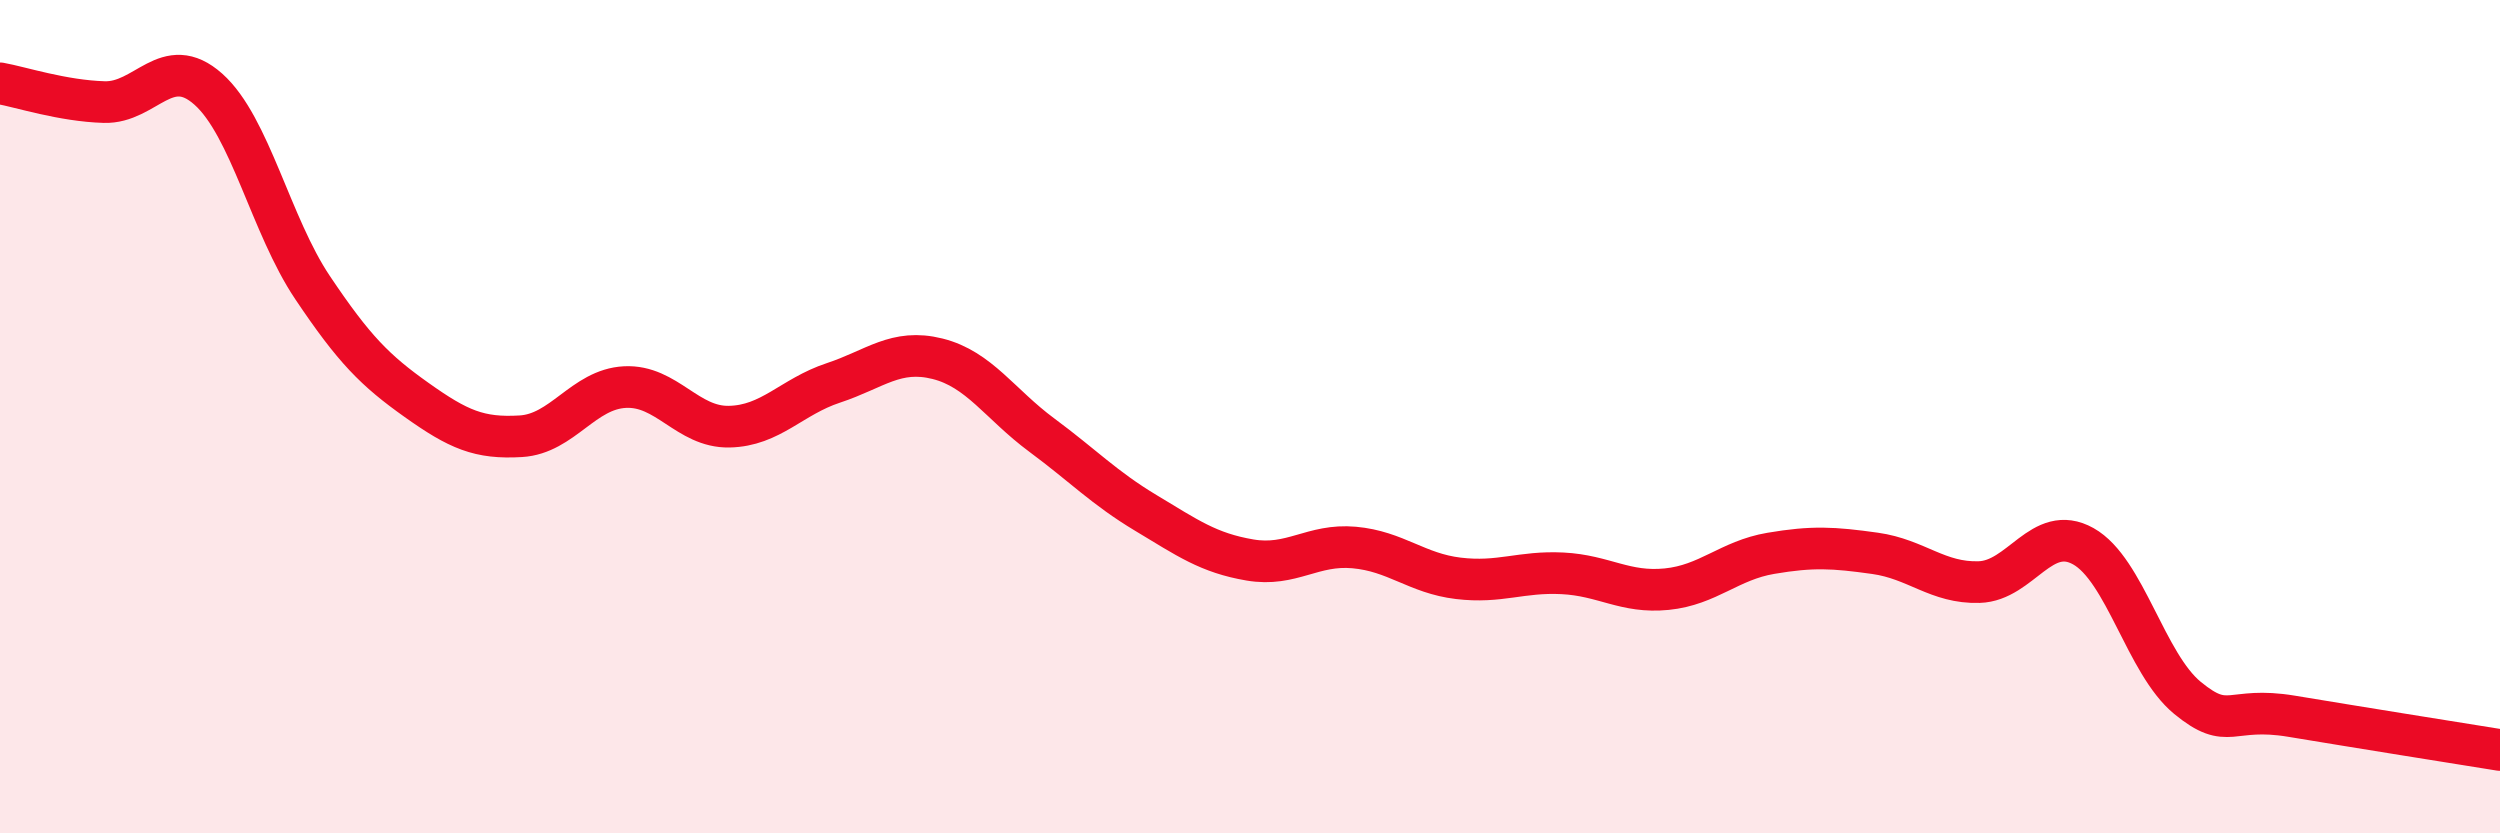
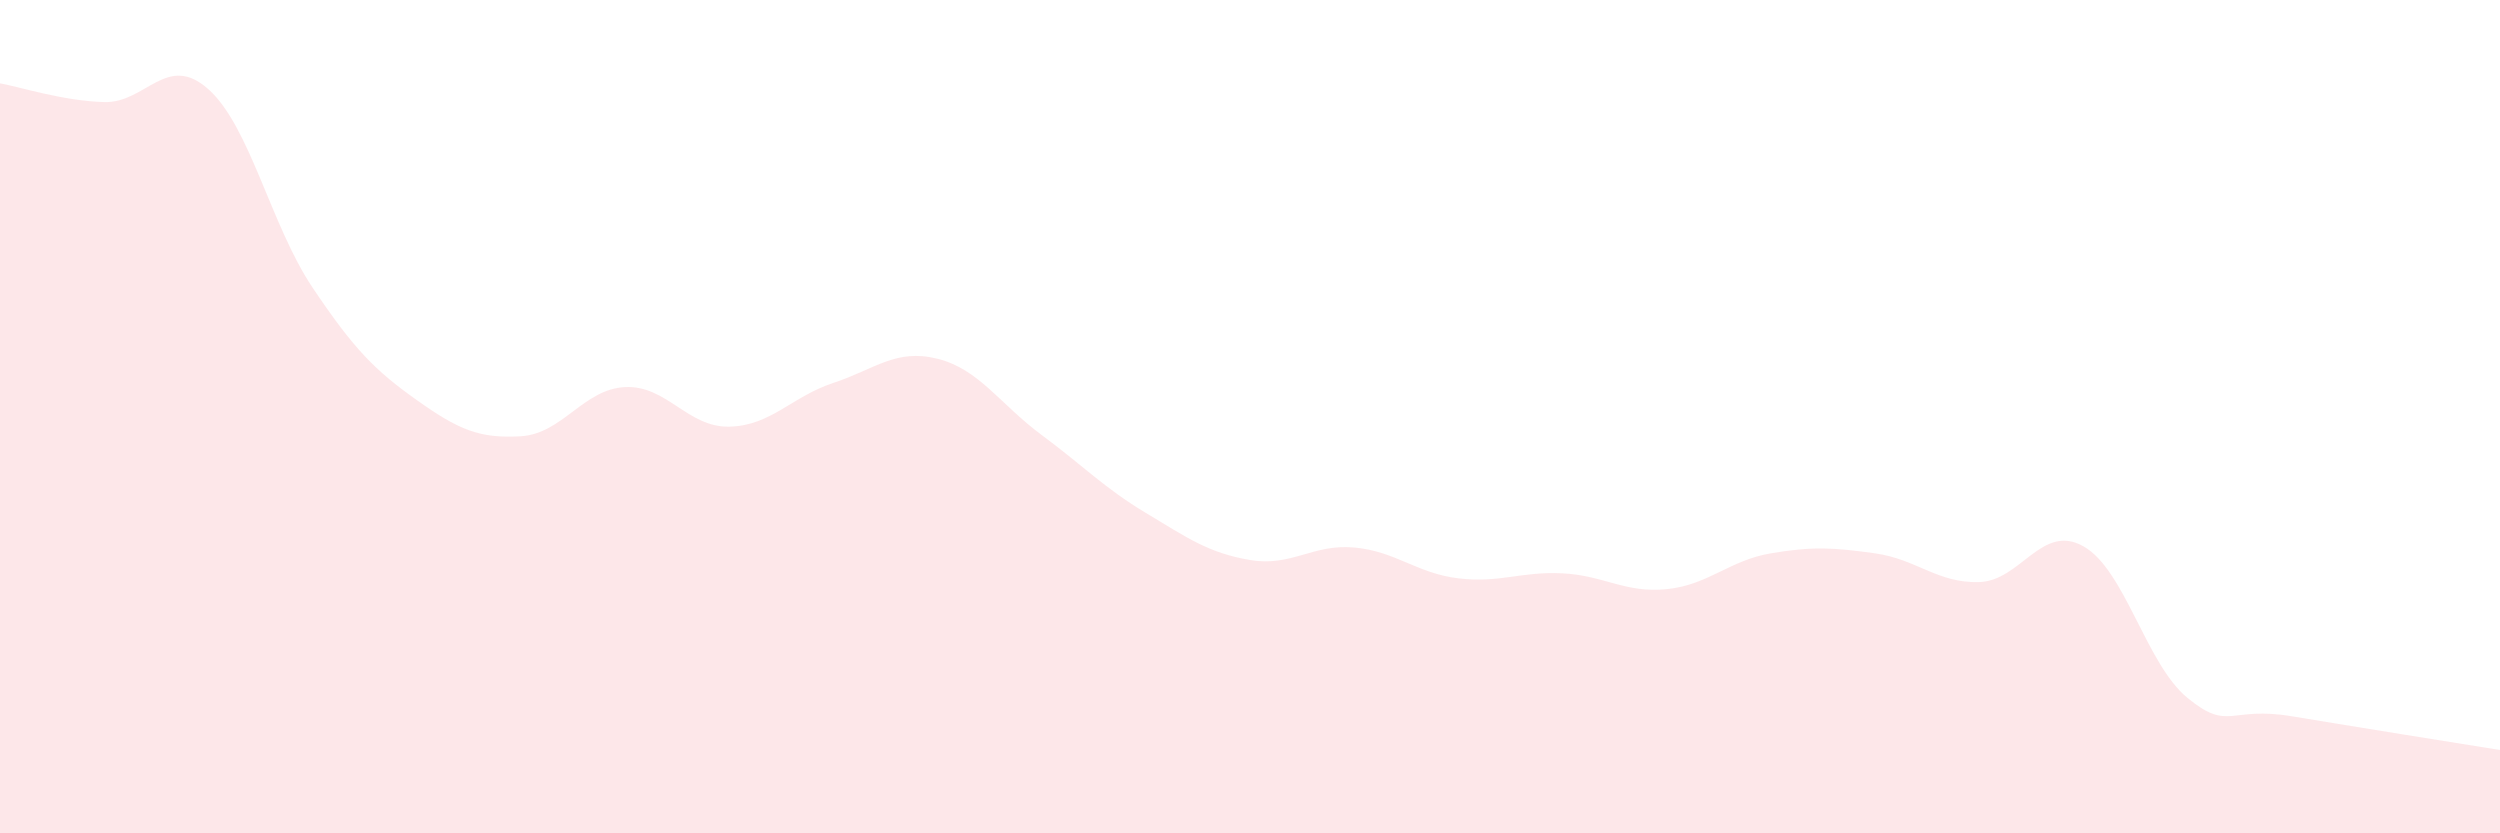
<svg xmlns="http://www.w3.org/2000/svg" width="60" height="20" viewBox="0 0 60 20">
  <path d="M 0,2 C 0.5,2.09 1.5,2.42 2.5,2.45 C 3.5,2.48 4,1.25 5,2.14 C 6,3.03 6.5,5.41 7.5,6.9 C 8.5,8.39 9,8.89 10,9.6 C 11,10.31 11.5,10.53 12.5,10.47 C 13.5,10.41 14,9.34 15,9.29 C 16,9.24 16.5,10.26 17.5,10.24 C 18.5,10.22 19,9.52 20,9.19 C 21,8.86 21.5,8.36 22.5,8.61 C 23.5,8.86 24,9.7 25,10.44 C 26,11.18 26.5,11.71 27.5,12.31 C 28.5,12.91 29,13.27 30,13.44 C 31,13.61 31.5,13.05 32.5,13.14 C 33.5,13.23 34,13.76 35,13.88 C 36,14 36.5,13.71 37.5,13.76 C 38.5,13.81 39,14.24 40,14.14 C 41,14.04 41.5,13.45 42.5,13.28 C 43.5,13.11 44,13.14 45,13.28 C 46,13.42 46.5,14 47.5,13.97 C 48.5,13.94 49,12.55 50,13.11 C 51,13.67 51.5,15.93 52.5,16.75 C 53.5,17.57 53.5,16.94 55,17.19 C 56.5,17.44 59,17.84 60,18L60 20L0 20Z" fill="#EB0A25" opacity="0.1" stroke-linecap="round" stroke-linejoin="round" />
-   <path d="M 0,2 C 0.5,2.09 1.5,2.42 2.5,2.45 C 3.5,2.48 4,1.25 5,2.14 C 6,3.03 6.5,5.41 7.5,6.9 C 8.5,8.39 9,8.89 10,9.6 C 11,10.31 11.5,10.53 12.5,10.47 C 13.5,10.41 14,9.34 15,9.29 C 16,9.24 16.5,10.26 17.5,10.24 C 18.5,10.22 19,9.52 20,9.19 C 21,8.86 21.5,8.36 22.5,8.61 C 23.5,8.86 24,9.7 25,10.44 C 26,11.18 26.5,11.71 27.5,12.31 C 28.5,12.91 29,13.27 30,13.44 C 31,13.61 31.5,13.05 32.5,13.14 C 33.5,13.23 34,13.76 35,13.88 C 36,14 36.5,13.71 37.5,13.76 C 38.5,13.81 39,14.24 40,14.14 C 41,14.04 41.5,13.45 42.5,13.28 C 43.5,13.11 44,13.14 45,13.28 C 46,13.42 46.5,14 47.5,13.97 C 48.5,13.94 49,12.55 50,13.11 C 51,13.67 51.5,15.93 52.5,16.75 C 53.5,17.57 53.5,16.94 55,17.19 C 56.5,17.44 59,17.84 60,18" stroke="#EB0A25" stroke-width="1" fill="none" stroke-linecap="round" stroke-linejoin="round" />
</svg>